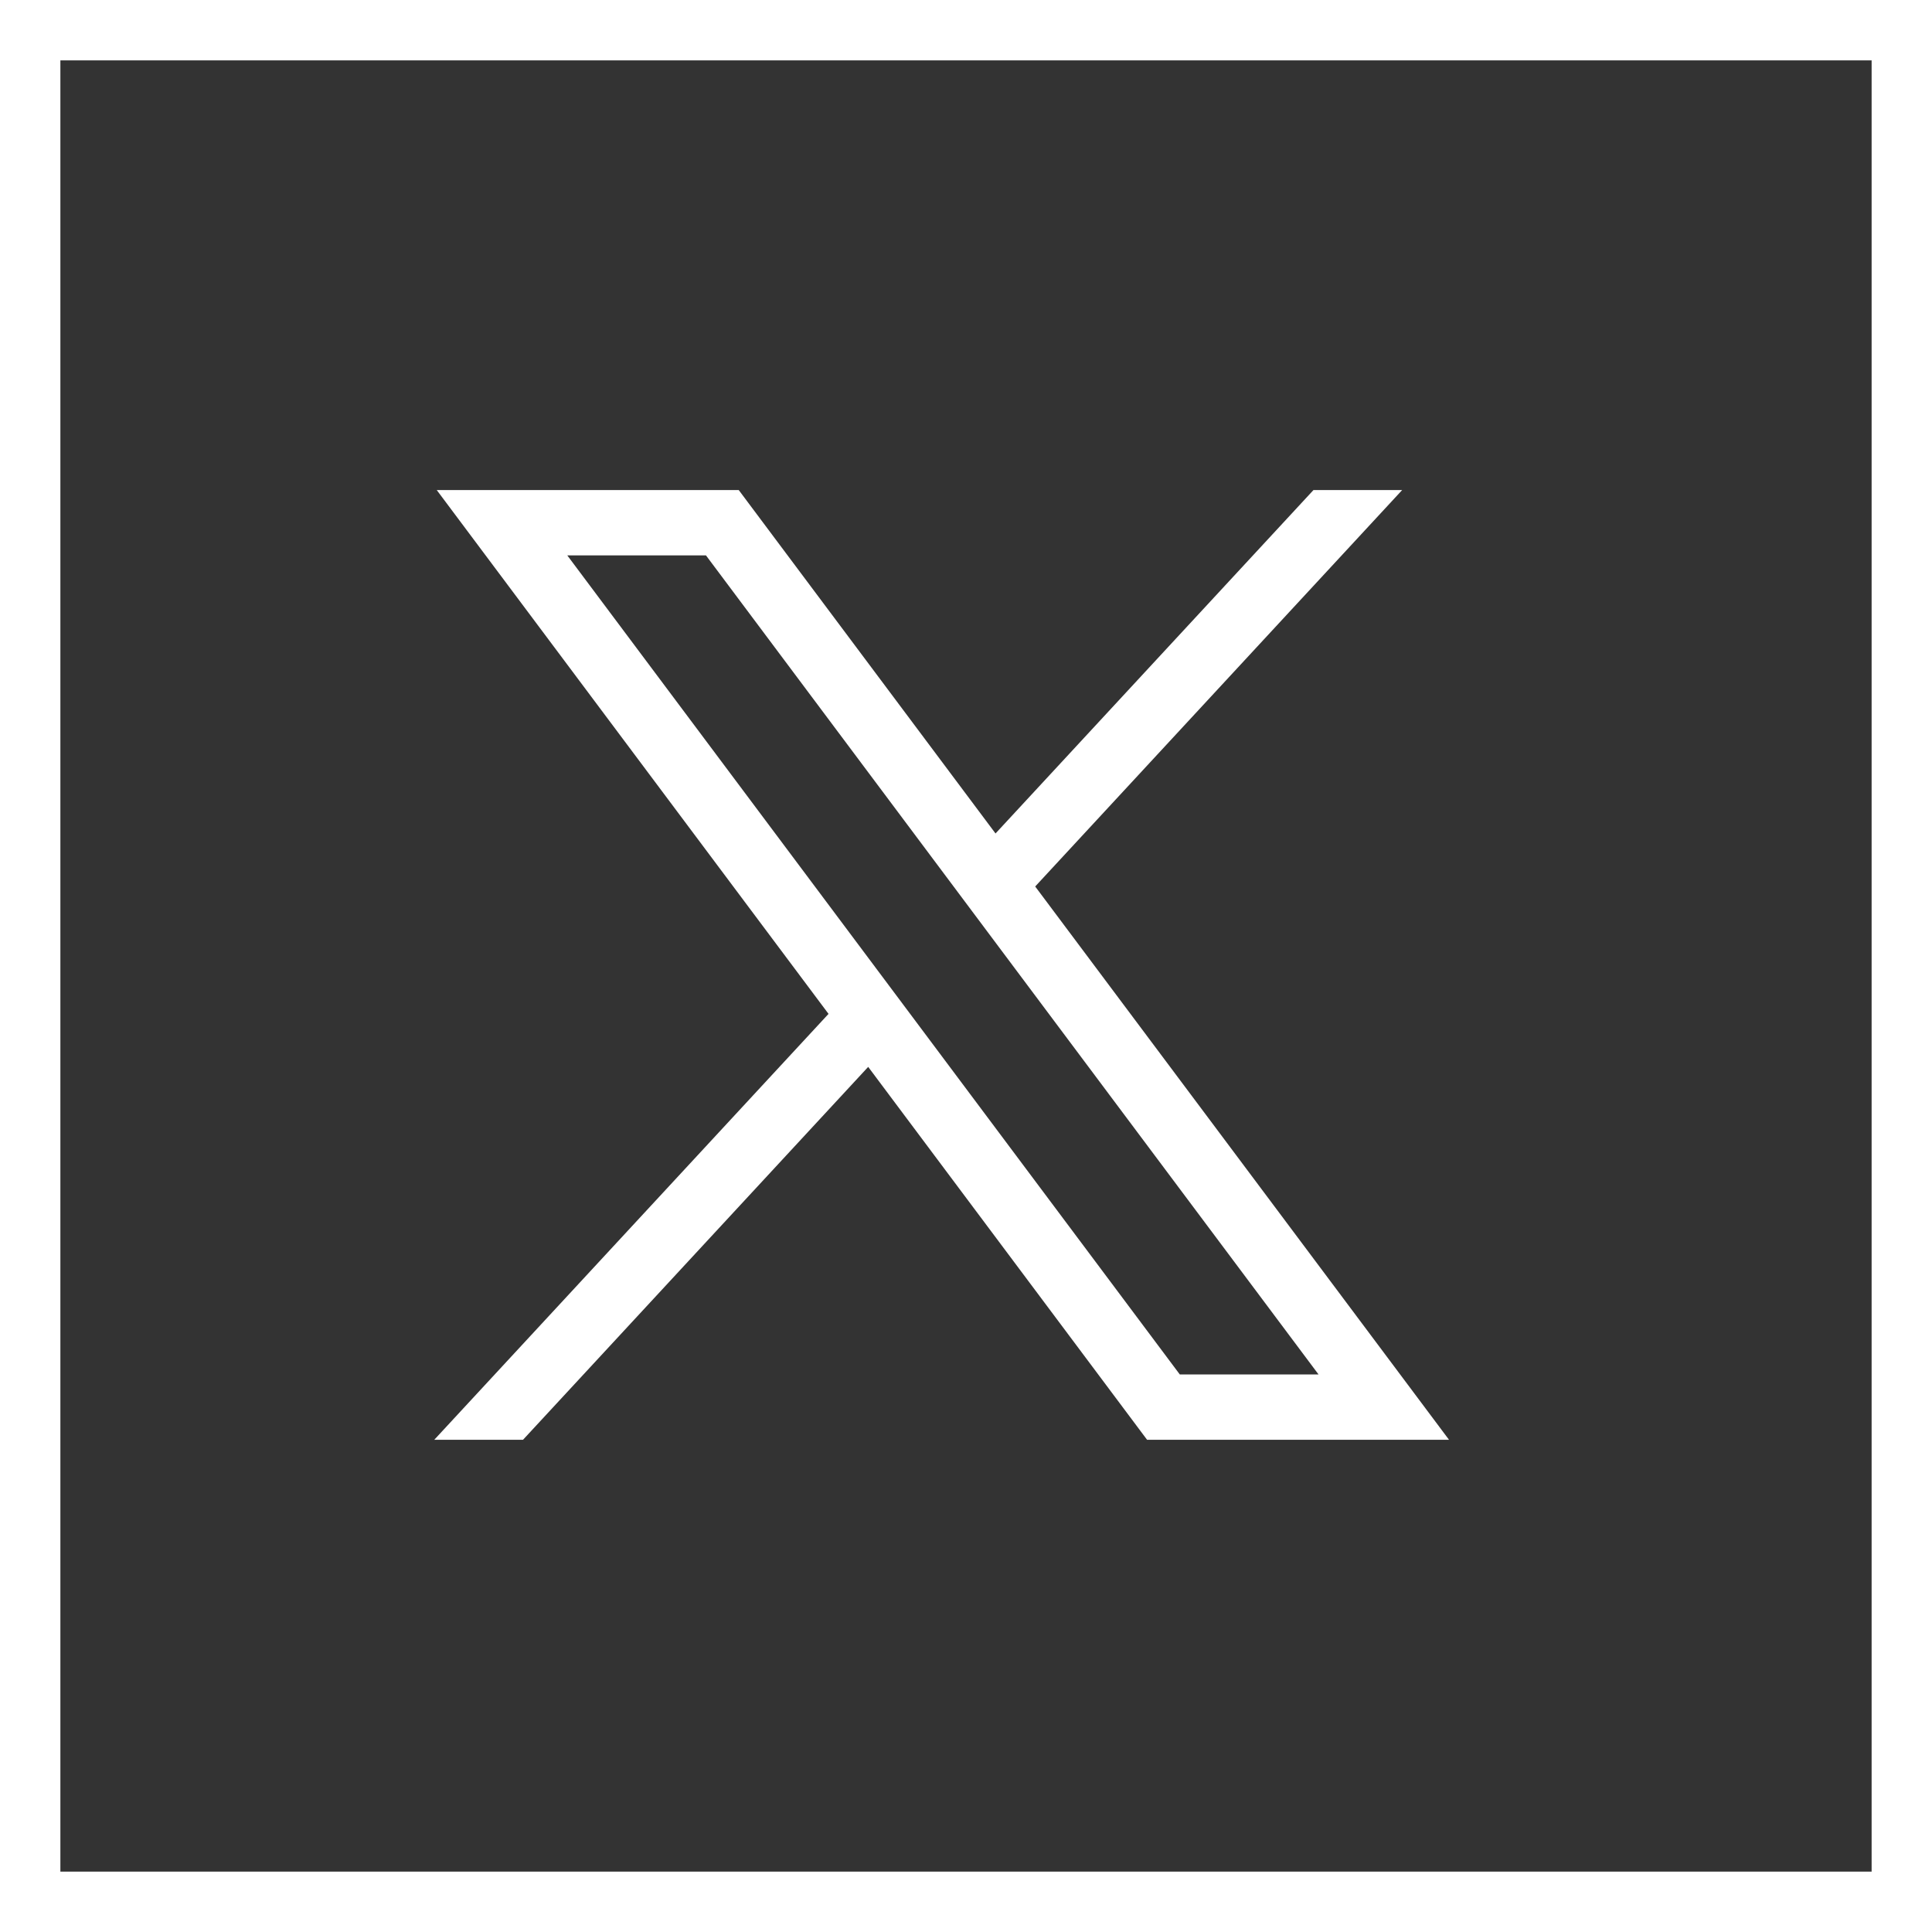
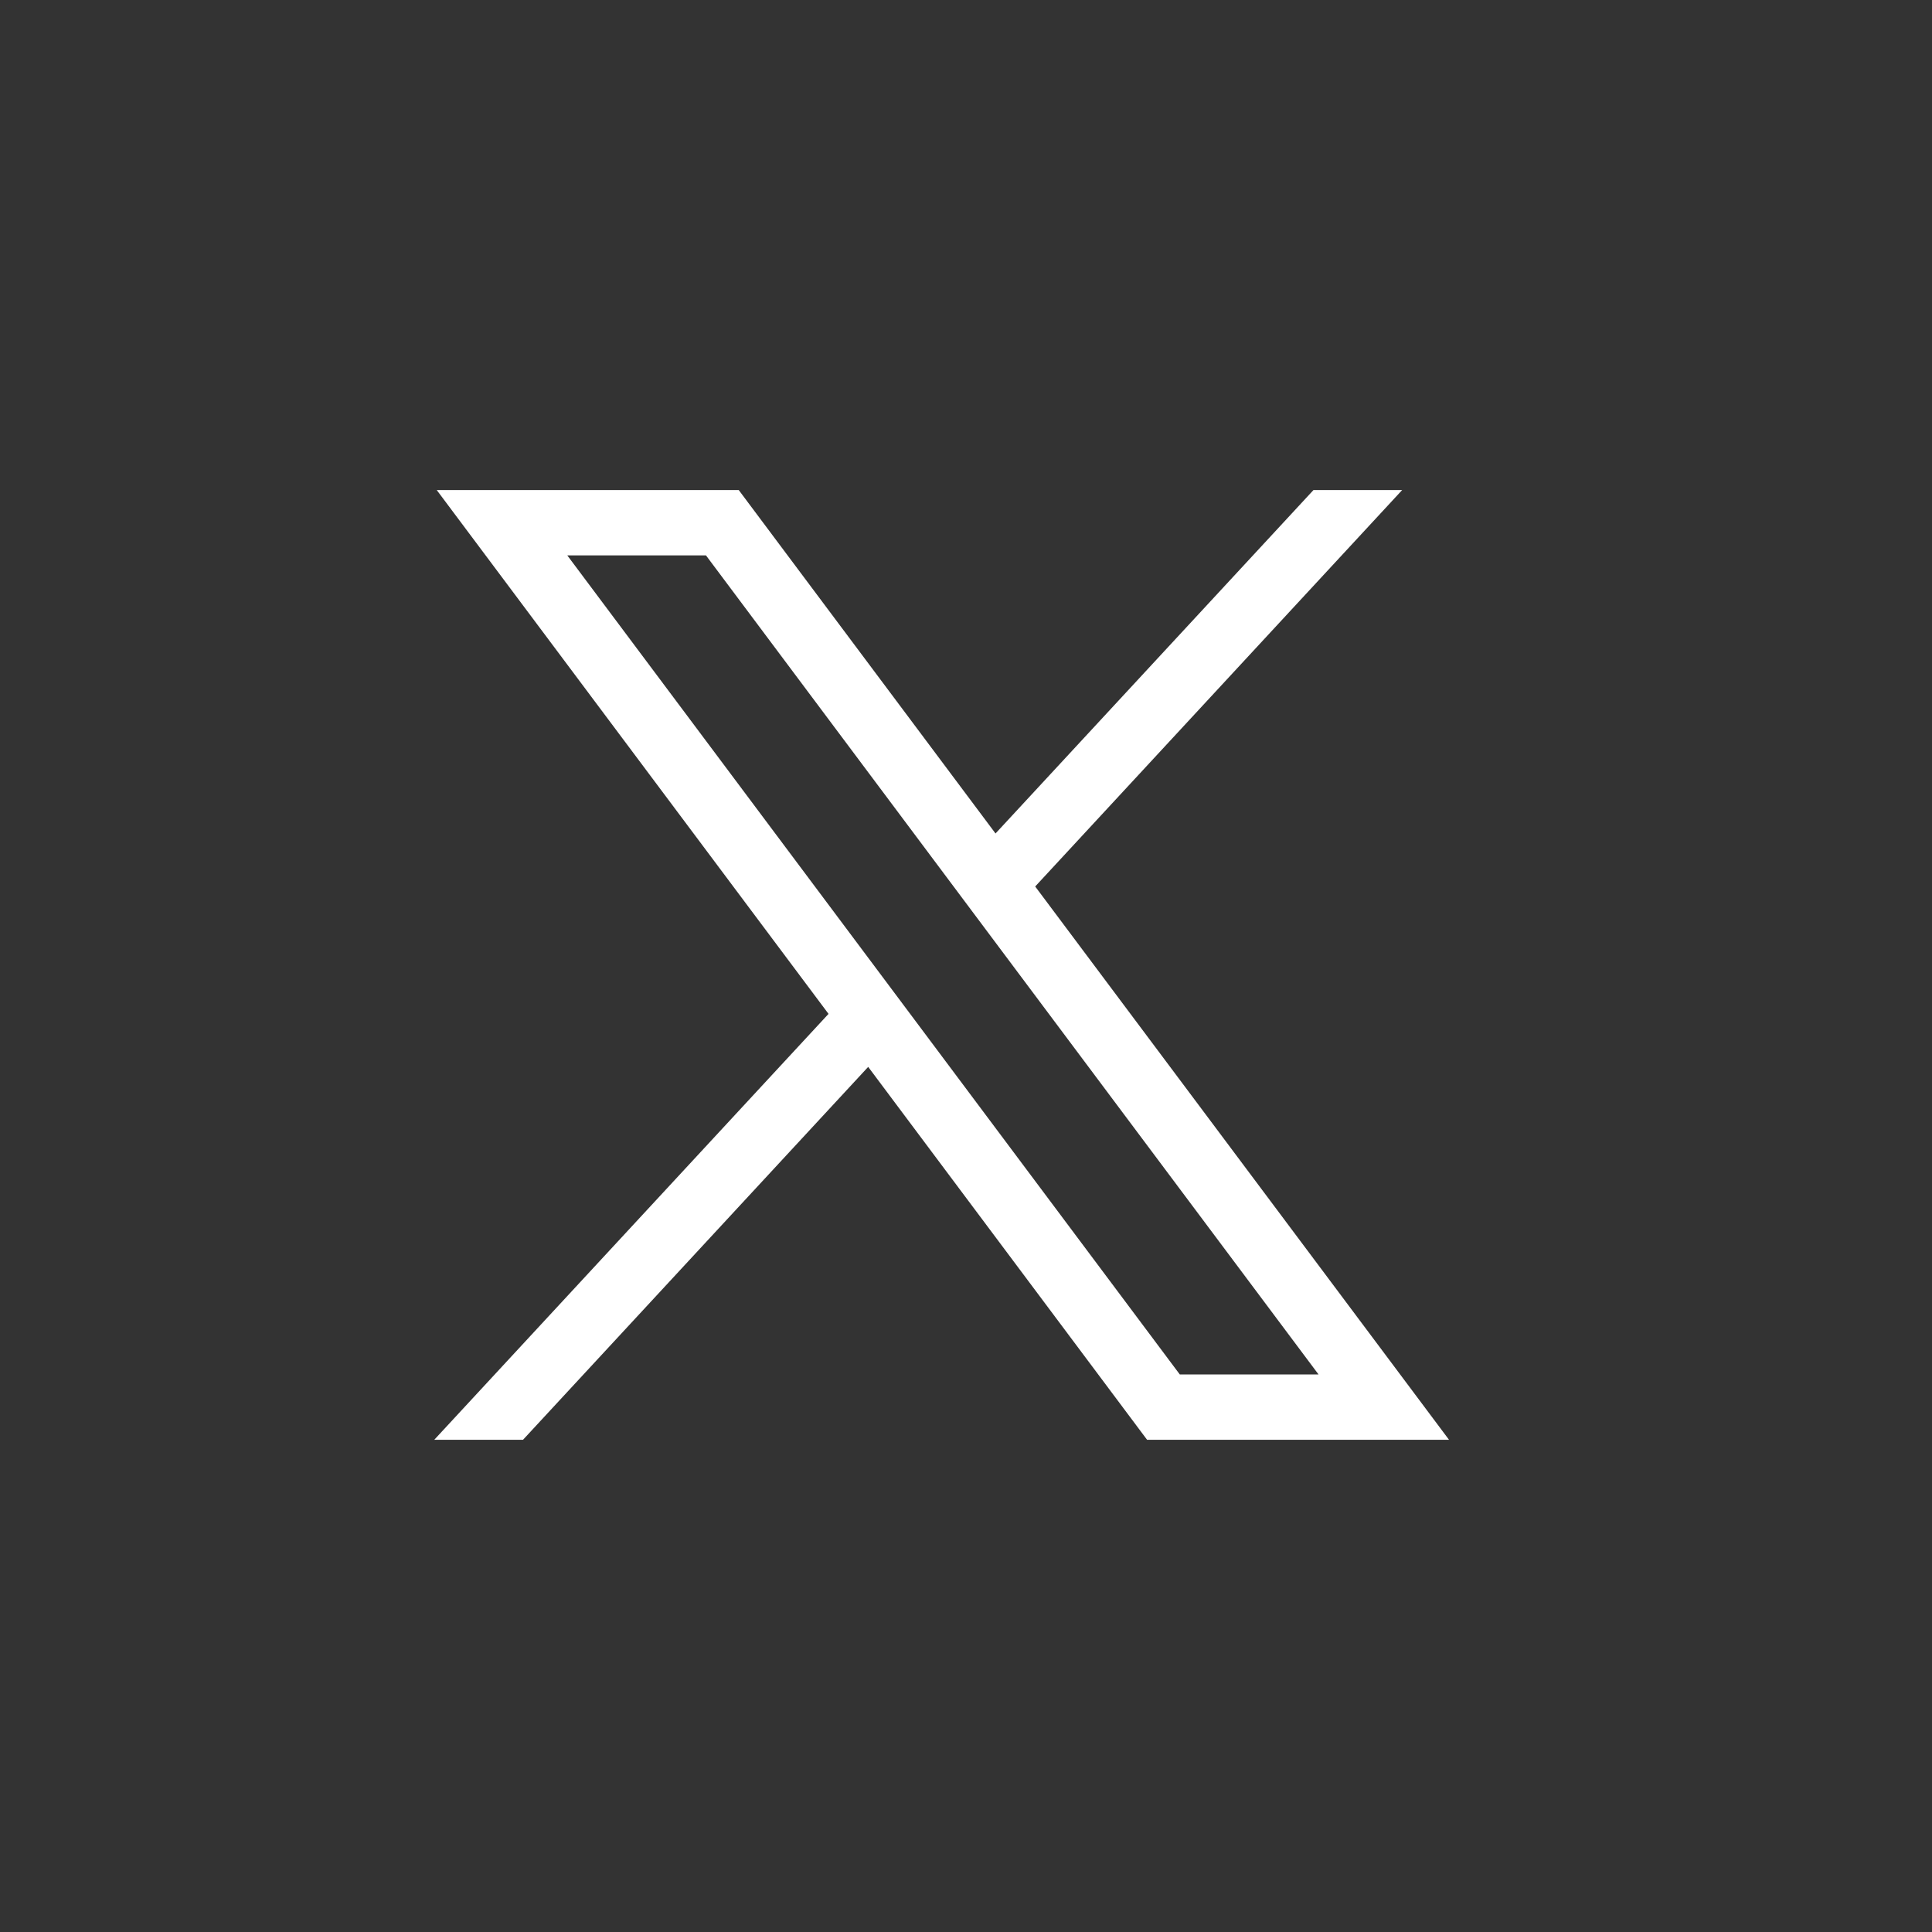
<svg xmlns="http://www.w3.org/2000/svg" width="32" height="32" viewBox="0 0 32 32" fill="none">
  <rect x="0" y="0" width="32" height="32" fill="#333333" stroke="none" />
-   <rect x="0.5" y="0.5" width="31" height="31" stroke="white" />
  <path d="M7.234 8.117L13.723 16.793L7.193 23.847H8.663L14.38 17.671L18.999 23.847H24L17.146 14.683L23.224 8.117H21.755L16.489 13.805L12.236 8.117H7.234ZM9.396 9.199H11.693L21.839 22.765H19.541L9.396 9.199Z" fill="white" />
</svg>